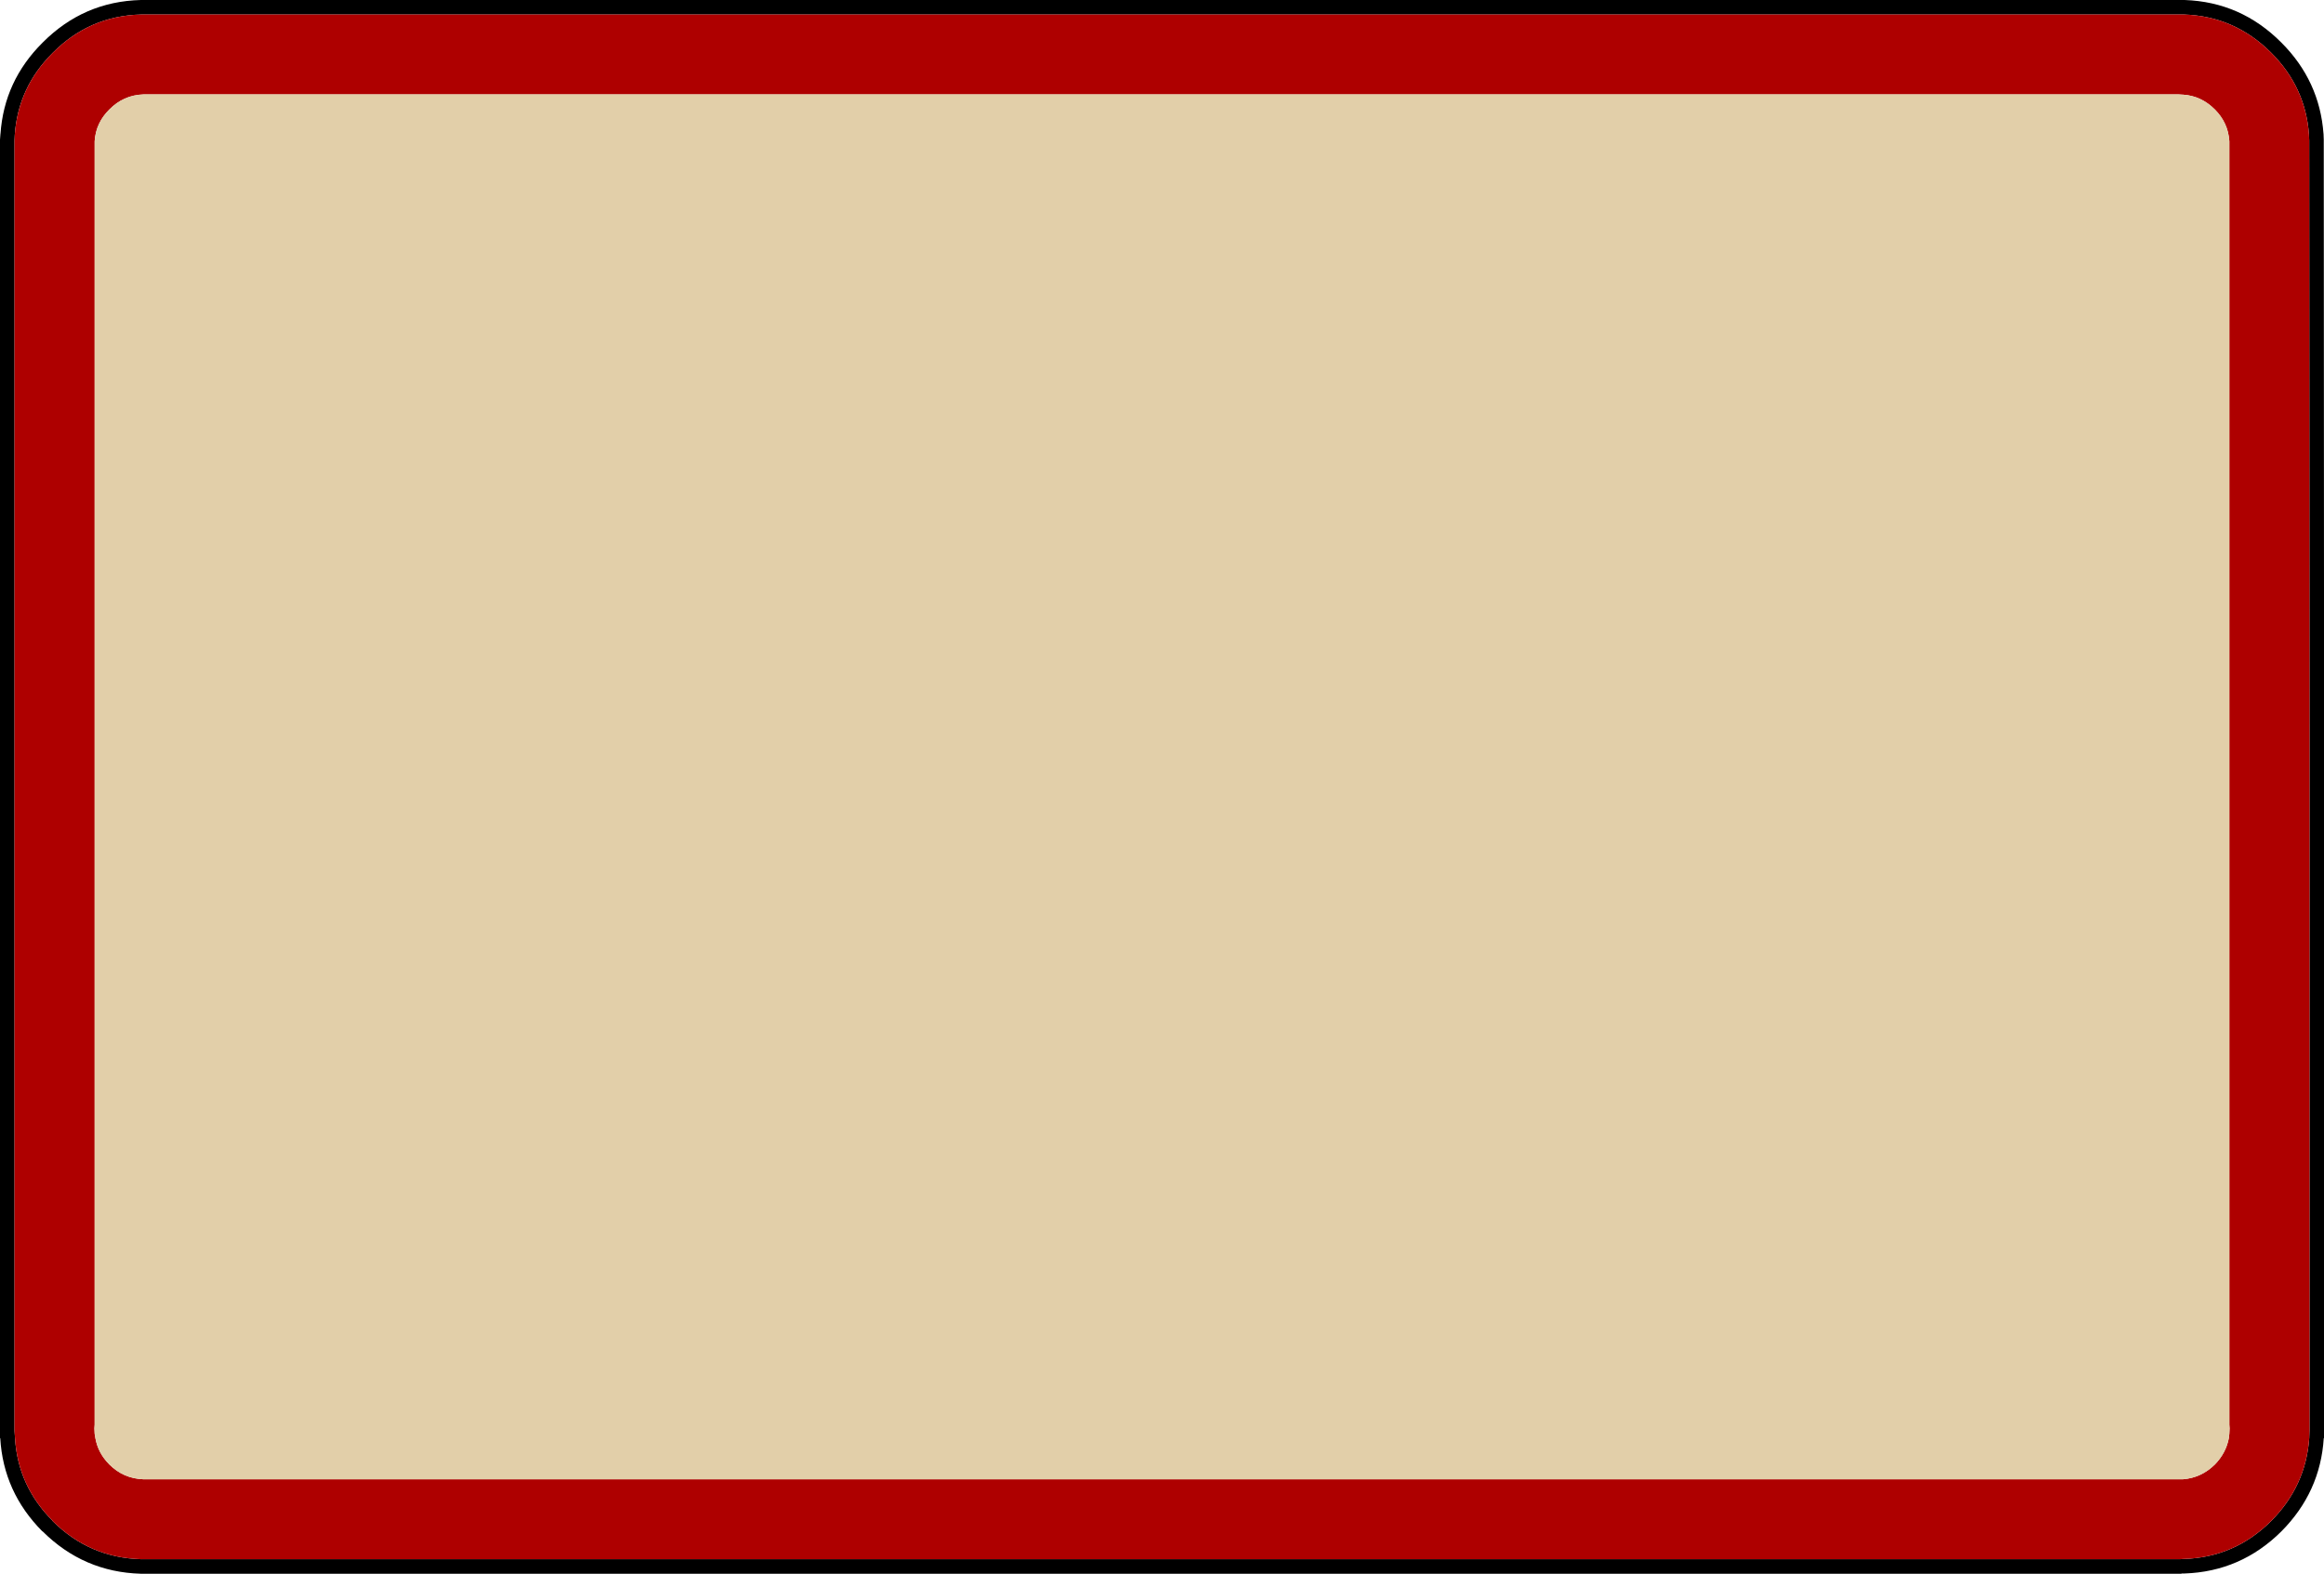
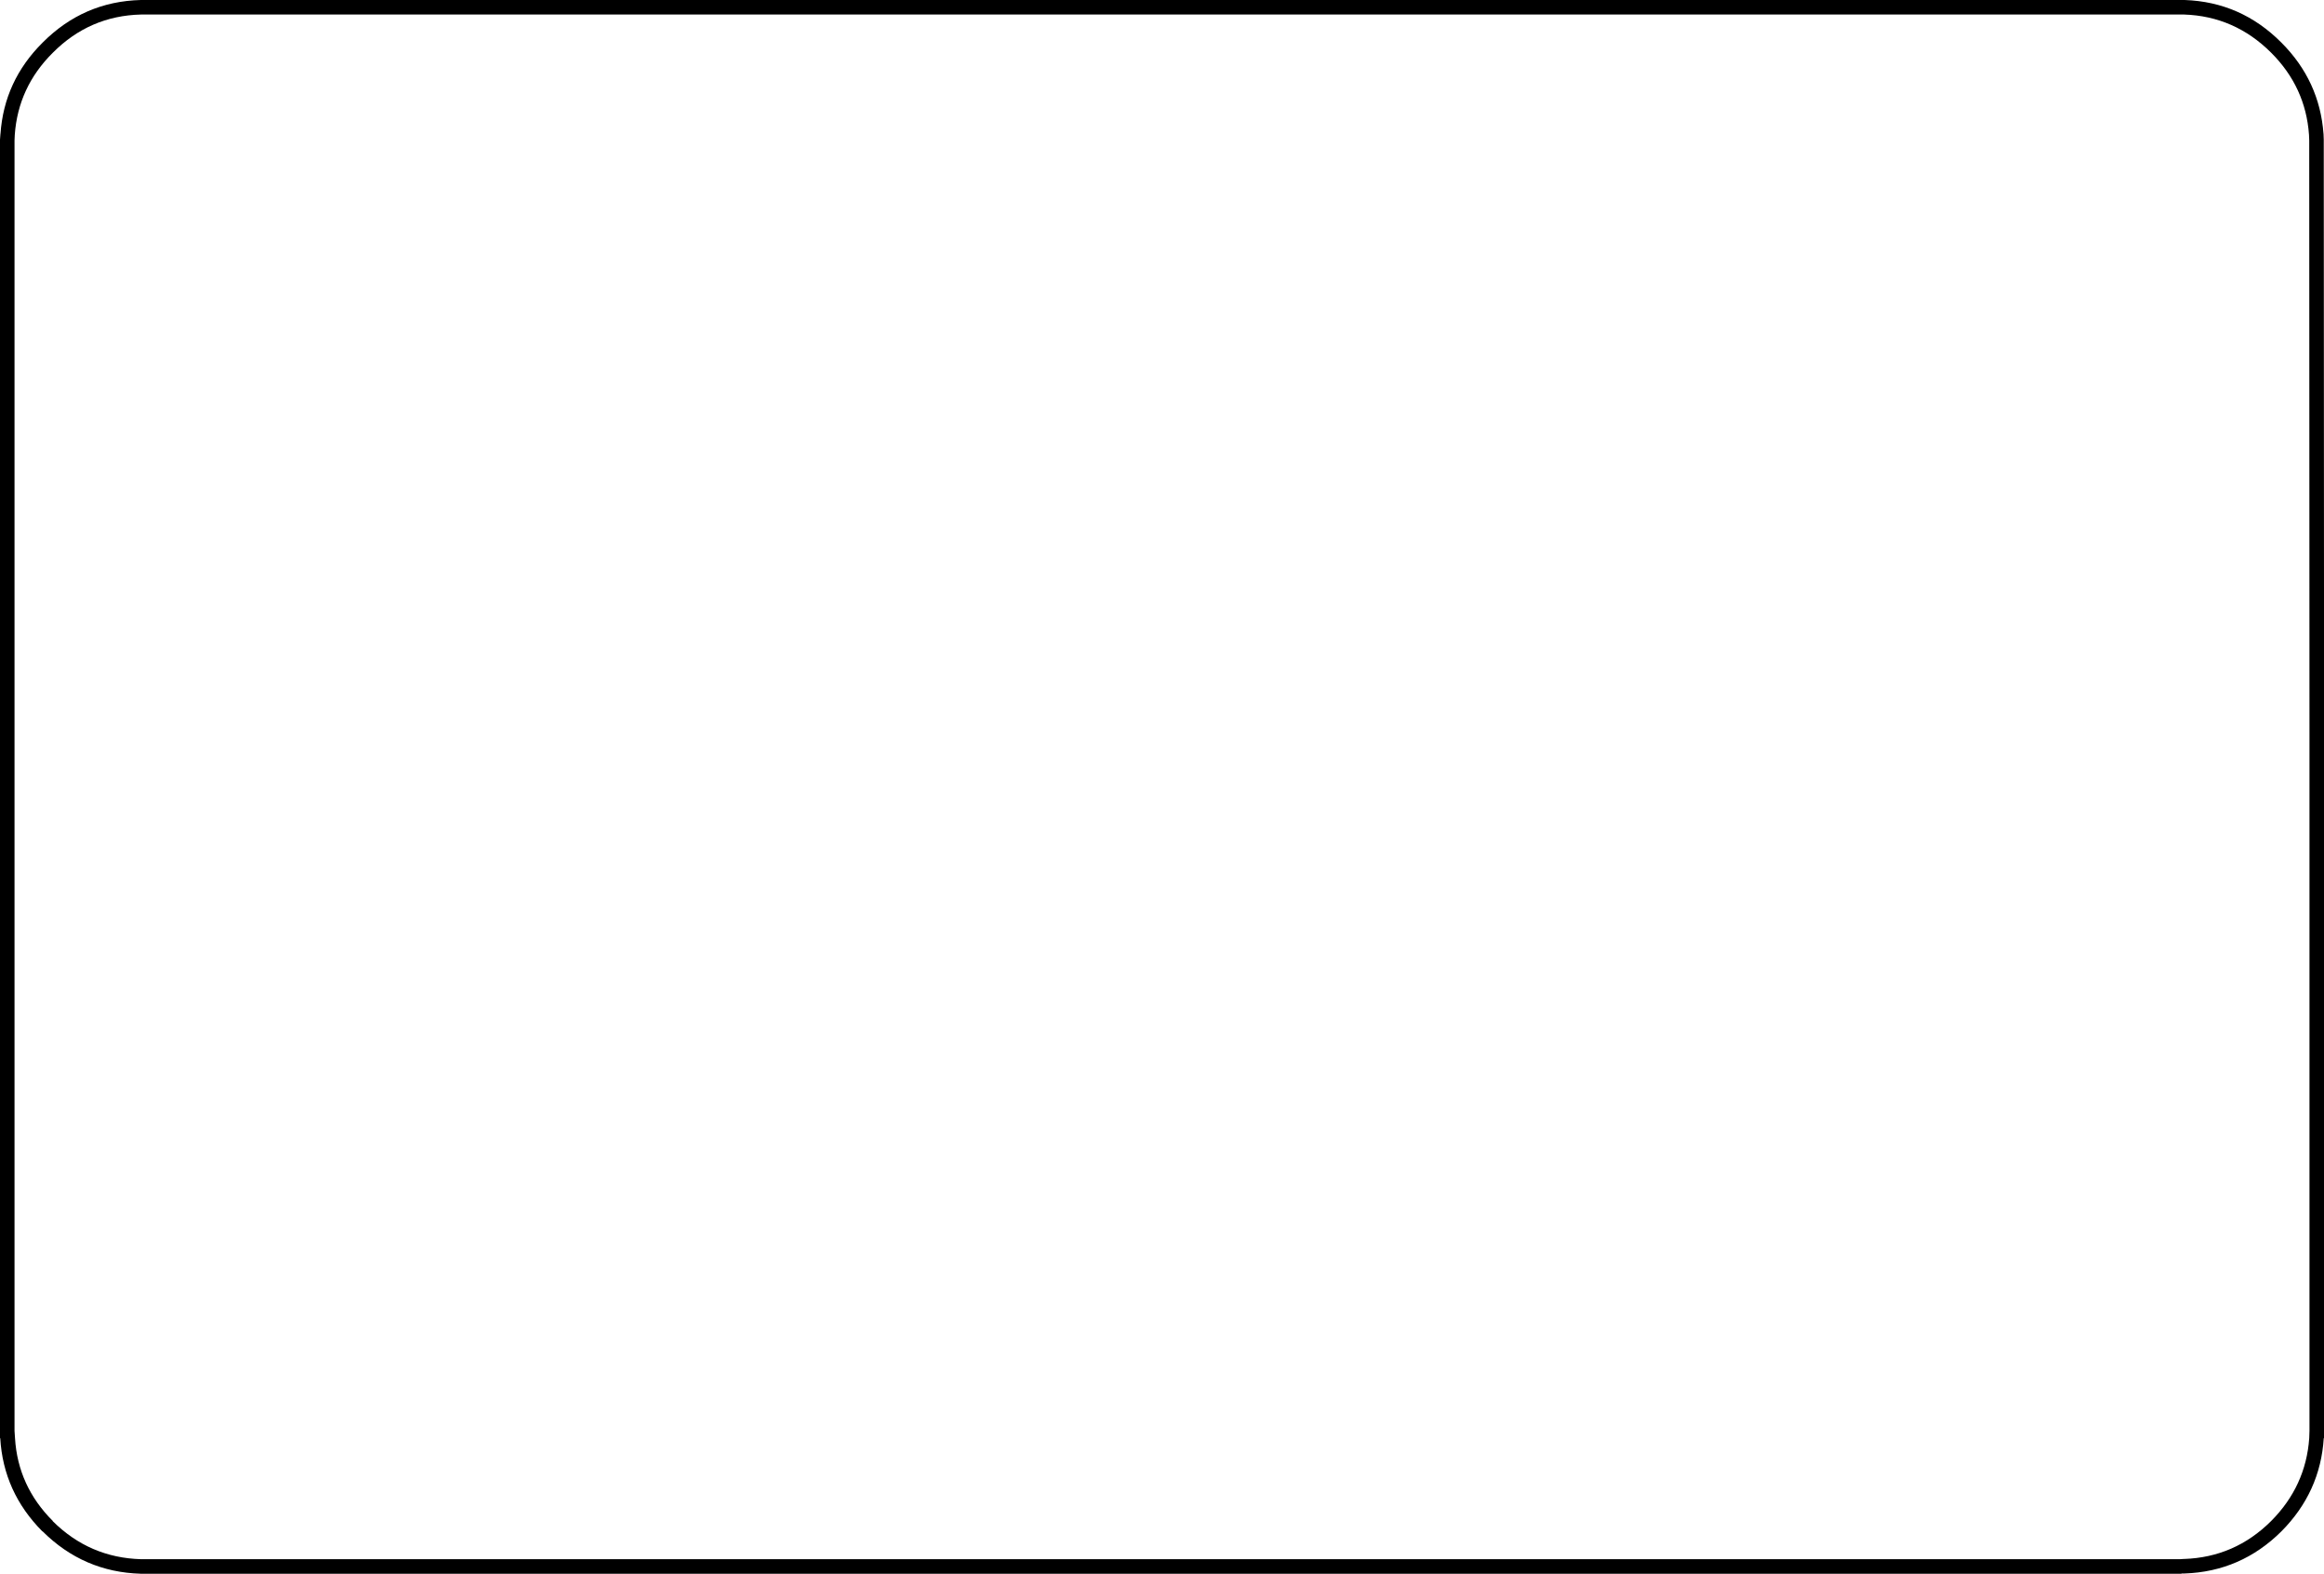
<svg xmlns="http://www.w3.org/2000/svg" height="325.0px" width="480.0px">
  <g transform="matrix(1.0, 0.0, 0.0, 1.0, 241.0, 166.5)">
    <path d="M210.1 -163.5 L210.0 -163.5 209.0 -163.5 -211.0 -163.5 -211.8 -163.5 -211.85 -163.5 Q-222.5 -163.25 -230.1 -155.6 -237.25 -148.5 -237.95 -138.65 L-238.0 -137.5 -238.0 127.5 -238.0 128.5 -238.0 129.0 -237.9 130.5 Q-237.3 140.4 -230.1 147.6 L-230.1 147.65 Q-222.5 155.2 -211.85 155.5 L-211.8 155.5 -211.0 155.5 209.0 155.5 209.2 155.5 210.0 155.45 210.1 155.45 Q220.55 155.1 228.05 147.65 L228.1 147.6 Q235.25 140.4 235.95 130.5 L236.0 129.0 236.0 -15.3 235.95 -137.5 235.9 -138.7 Q235.2 -148.5 228.1 -155.6 220.55 -163.15 210.1 -163.5 M210.2 -166.5 Q221.85 -166.1 230.2 -157.7 238.1 -149.8 238.9 -138.85 L238.9 -139.0 238.95 -137.65 239.0 -45.3 239.0 -28.35 239.0 -15.3 239.0 130.5 238.95 130.5 Q238.25 141.65 230.2 149.75 221.85 158.05 210.2 158.45 L210.0 158.45 209.65 158.45 209.5 158.5 209.0 158.5 -211.1 158.5 -211.8 158.5 -211.95 158.5 Q-223.75 158.15 -232.2 149.75 L-232.25 149.75 Q-240.3 141.65 -240.95 130.5 L-241.0 130.5 -241.0 -137.65 -240.9 -139.0 -240.9 -138.85 Q-240.15 -149.8 -232.2 -157.7 -223.75 -166.2 -211.9 -166.5 L-211.8 -166.5 -211.1 -166.5 209.15 -166.5 210.0 -166.5 210.2 -166.5" fill="#000000" fill-rule="evenodd" stroke="none" />
-     <path d="M210.1 -163.5 Q220.55 -163.15 228.1 -155.6 235.2 -148.5 235.9 -138.7 L235.95 -137.5 236.0 -15.3 236.0 129.0 235.95 130.5 Q235.25 140.4 228.1 147.6 L228.05 147.65 Q220.55 155.1 210.1 155.45 L210.0 155.45 209.2 155.5 209.0 155.5 -211.0 155.5 -211.8 155.5 -211.85 155.5 Q-222.5 155.2 -230.1 147.65 L-230.1 147.6 Q-237.3 140.4 -237.9 130.5 L-238.0 129.0 -238.0 128.5 -238.0 127.5 -238.0 -137.5 -237.95 -138.65 Q-237.25 -148.5 -230.1 -155.6 -222.5 -163.25 -211.85 -163.5 L-211.8 -163.5 -211.0 -163.5 209.0 -163.5 210.0 -163.5 210.1 -163.5 M219.45 -137.35 Q219.2 -141.15 216.45 -143.9 213.65 -146.7 209.9 -146.95 L209.8 -146.95 209.0 -147.0 -211.0 -147.0 -211.35 -147.0 -211.4 -147.0 Q-215.5 -146.85 -218.4 -143.9 -221.2 -141.15 -221.45 -137.35 L-221.45 127.7 -221.5 128.5 -221.45 129.6 -221.3 130.5 Q-220.75 133.6 -218.4 135.95 -215.5 138.85 -211.35 139.0 L-211.0 139.0 209.0 139.0 209.85 139.0 Q213.65 138.7 216.45 135.95 218.75 133.6 219.35 130.5 L219.45 129.6 219.5 128.5 219.45 127.7 219.45 127.5 219.45 -137.35" fill="#ae0000" fill-rule="evenodd" stroke="none" />
-     <path d="M219.45 -137.35 L219.45 127.5 219.45 127.7 219.5 128.5 219.45 129.6 219.35 130.5 Q218.75 133.6 216.45 135.95 213.65 138.7 209.85 139.0 L209.0 139.0 -211.0 139.0 -211.35 139.0 Q-215.5 138.85 -218.4 135.95 -220.75 133.6 -221.3 130.5 L-221.45 129.6 -221.5 128.5 -221.45 127.7 -221.45 -137.35 Q-221.2 -141.15 -218.4 -143.9 -215.5 -146.85 -211.4 -147.0 L-211.35 -147.0 -211.0 -147.0 209.0 -147.0 209.8 -146.95 209.9 -146.95 Q213.65 -146.7 216.45 -143.9 219.2 -141.15 219.45 -137.35" fill="#e2cfa9" fill-rule="evenodd" stroke="none" />
  </g>
</svg>